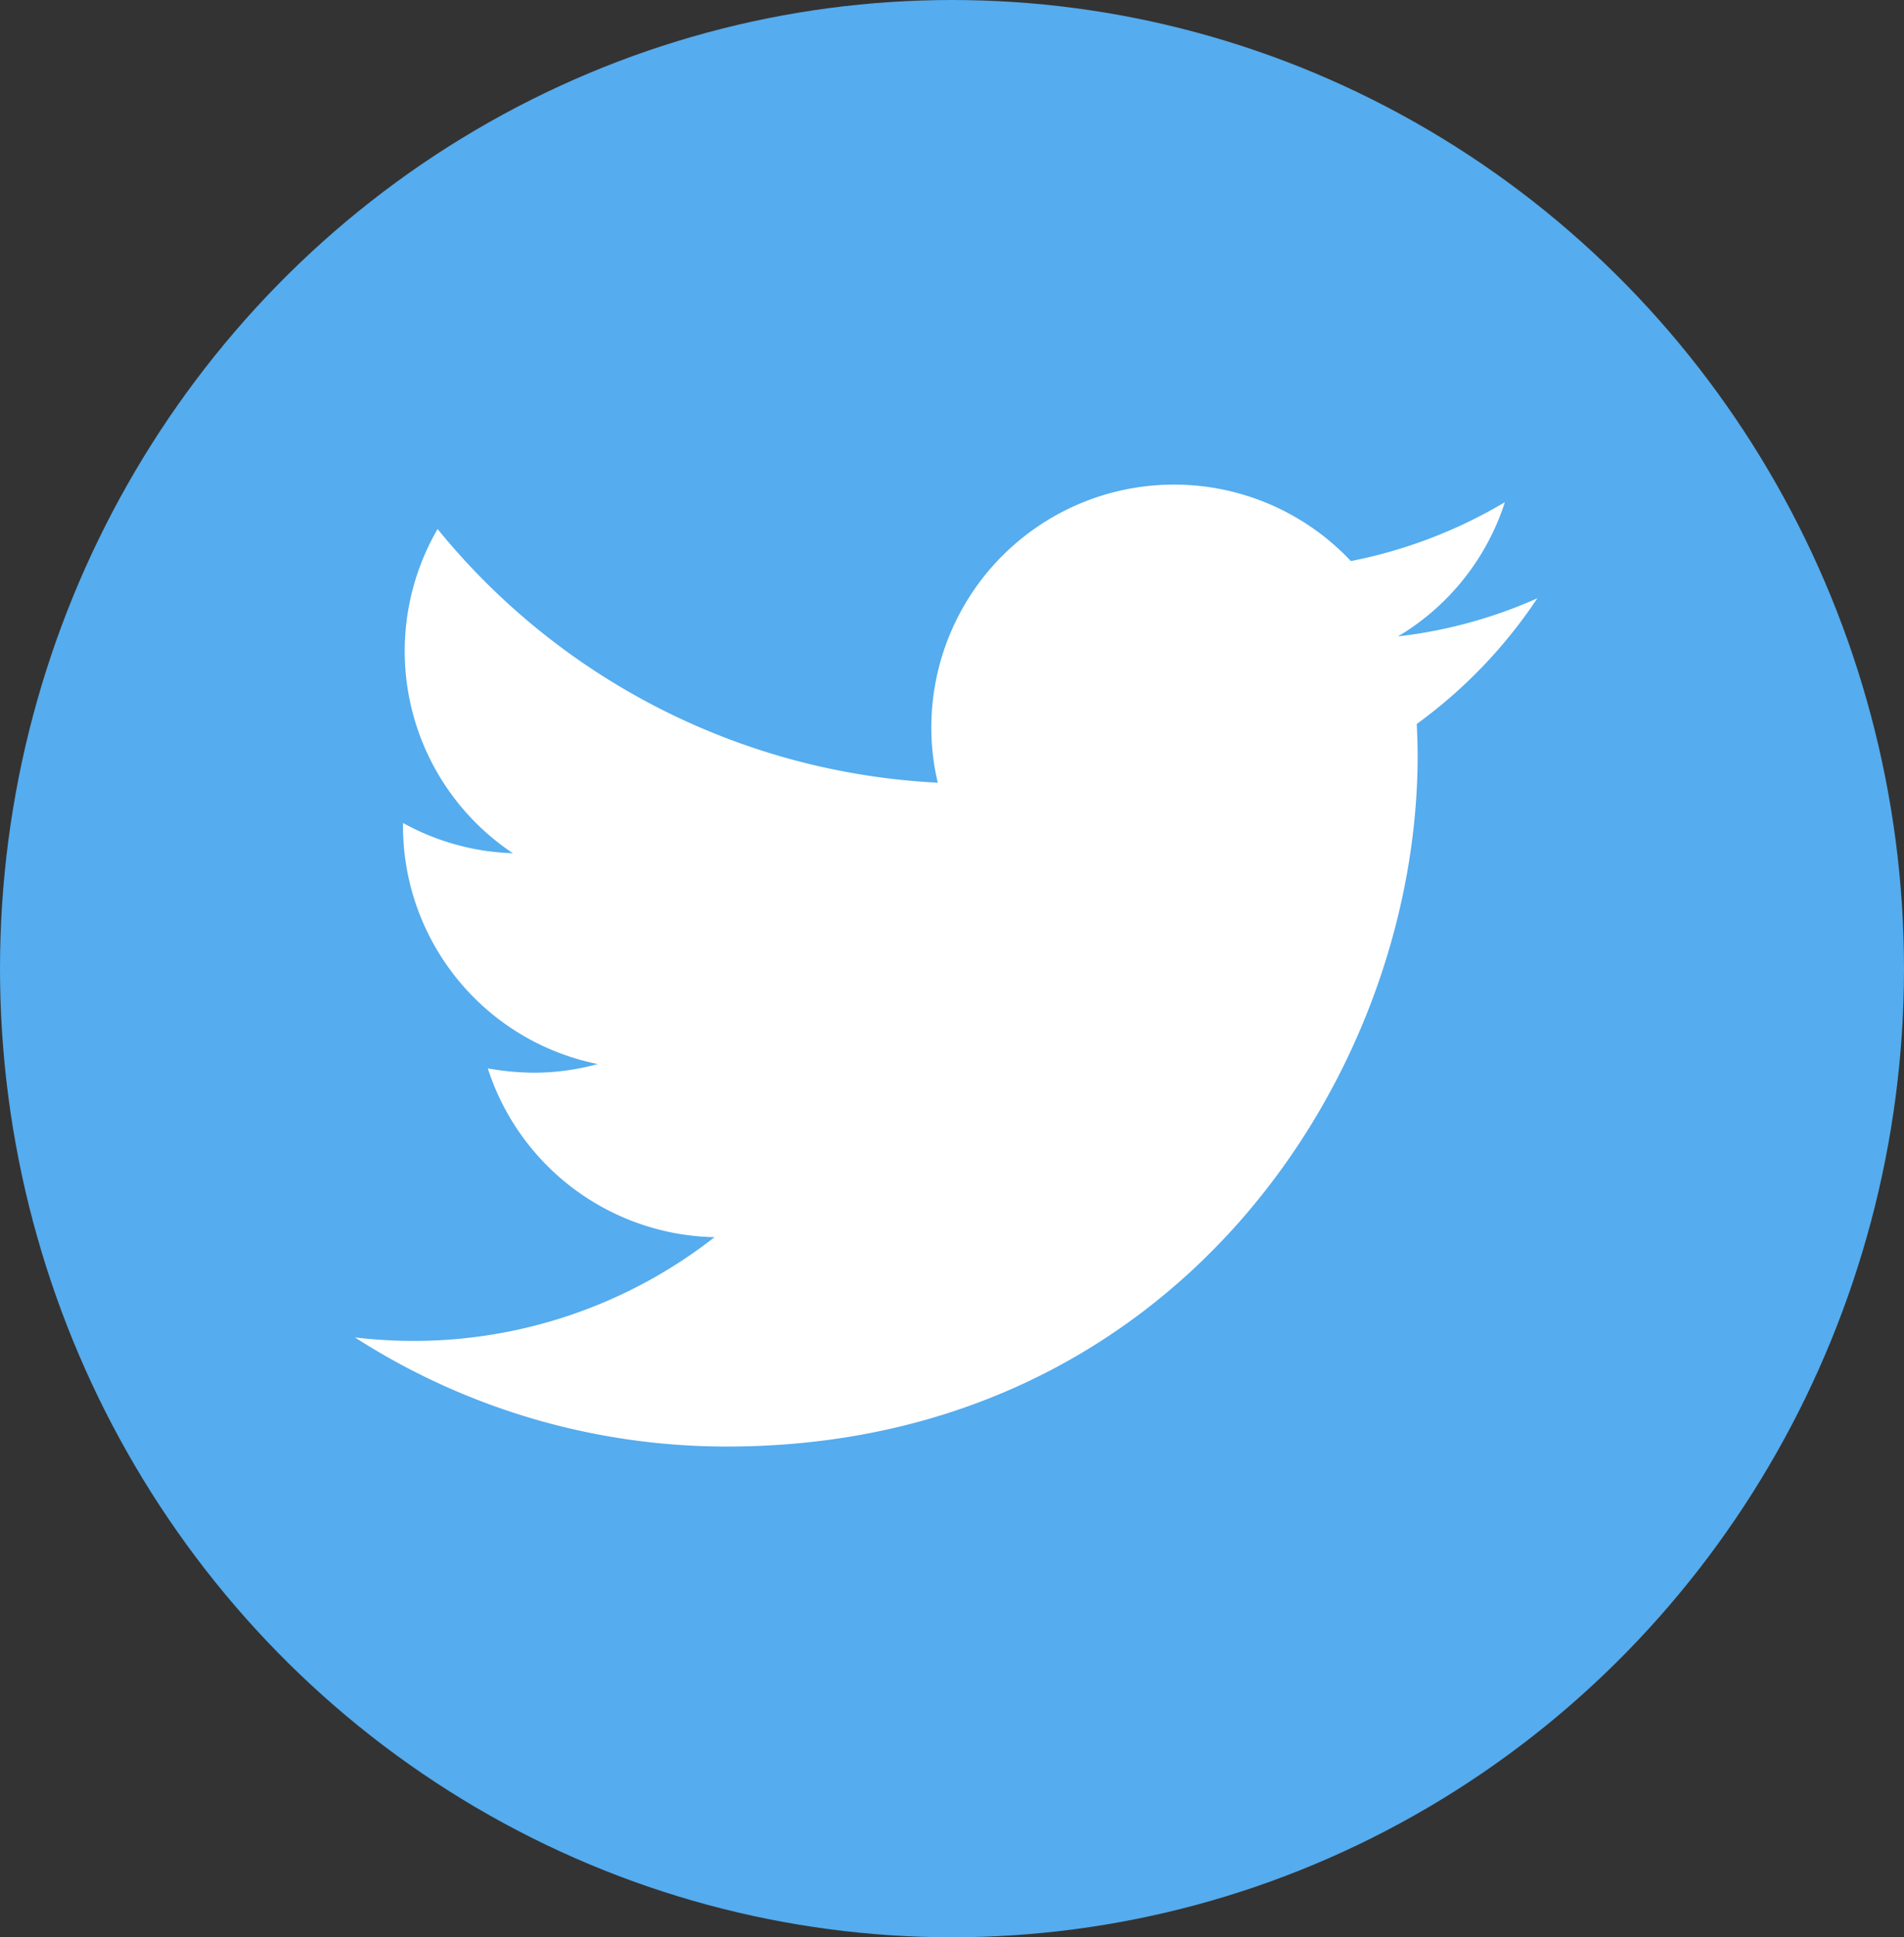
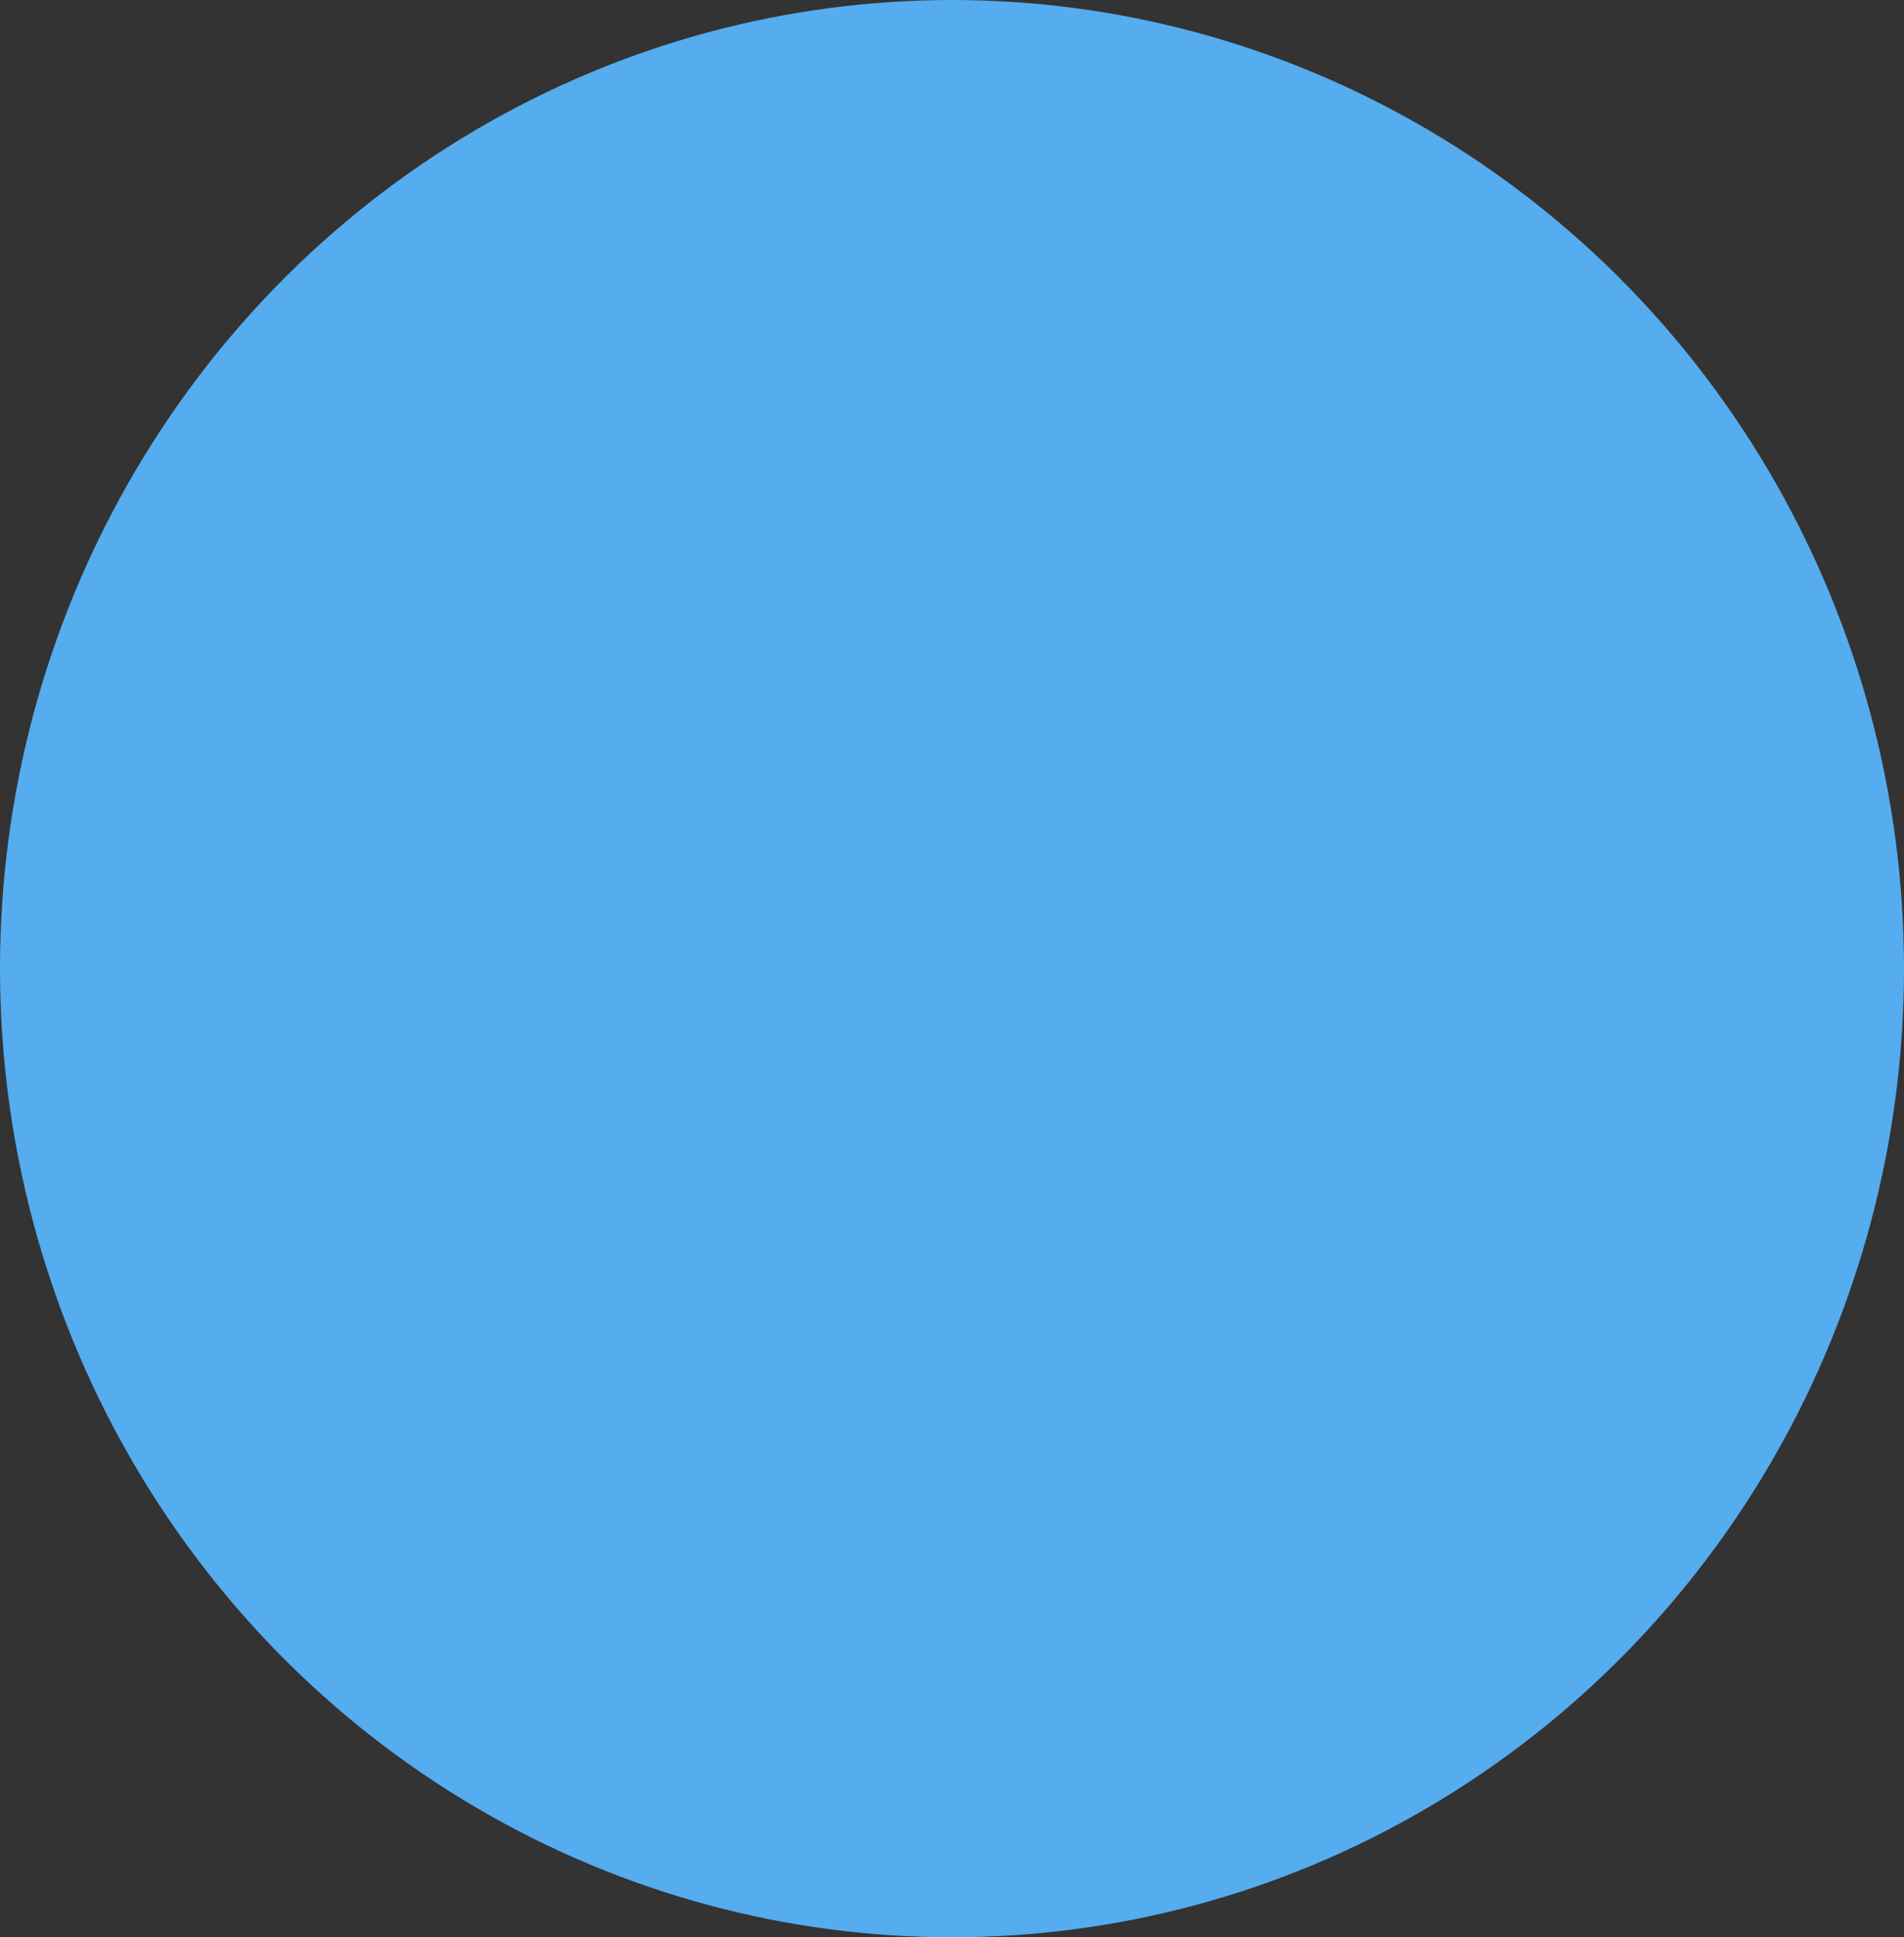
<svg xmlns="http://www.w3.org/2000/svg" width="59" height="60" viewBox="0 0 59 60">
  <rect x="0" y="0" width="59" height="60" fill="#333333" stroke="none" />
  <g id="グループ_15" data-name="グループ 15" transform="translate(-0.118 0.499)">
    <ellipse id="楕円形_1" data-name="楕円形 1" cx="29.5" cy="30" rx="29.5" ry="30" transform="translate(0.118 -0.499)" fill="#55acee" />
-     <path id="twitter_logo" d="M53.438,51.6a14.716,14.716,0,0,1-4.317,1.18,7.517,7.517,0,0,0,3.311-4.156,15,15,0,0,1-4.772,1.823,7.521,7.521,0,0,0-13,5.148,7.244,7.244,0,0,0,.2,1.716,21.354,21.354,0,0,1-15.5-7.856,7.523,7.523,0,0,0,2.333,10.041,7.516,7.516,0,0,1-3.405-.938v.094a7.522,7.522,0,0,0,6.033,7.373,7.46,7.46,0,0,1-1.984.268,8.365,8.365,0,0,1-1.421-.134,7.54,7.54,0,0,0,7.025,5.228A15.132,15.132,0,0,1,18.6,74.6a15.955,15.955,0,0,1-1.8-.107,21.292,21.292,0,0,0,11.529,3.378c13.835,0,21.4-11.462,21.4-21.4,0-.322-.013-.657-.027-.979A15.228,15.228,0,0,0,53.438,51.6Z" transform="translate(-5.682 -33.569)" fill="#fff" />
  </g>
</svg>